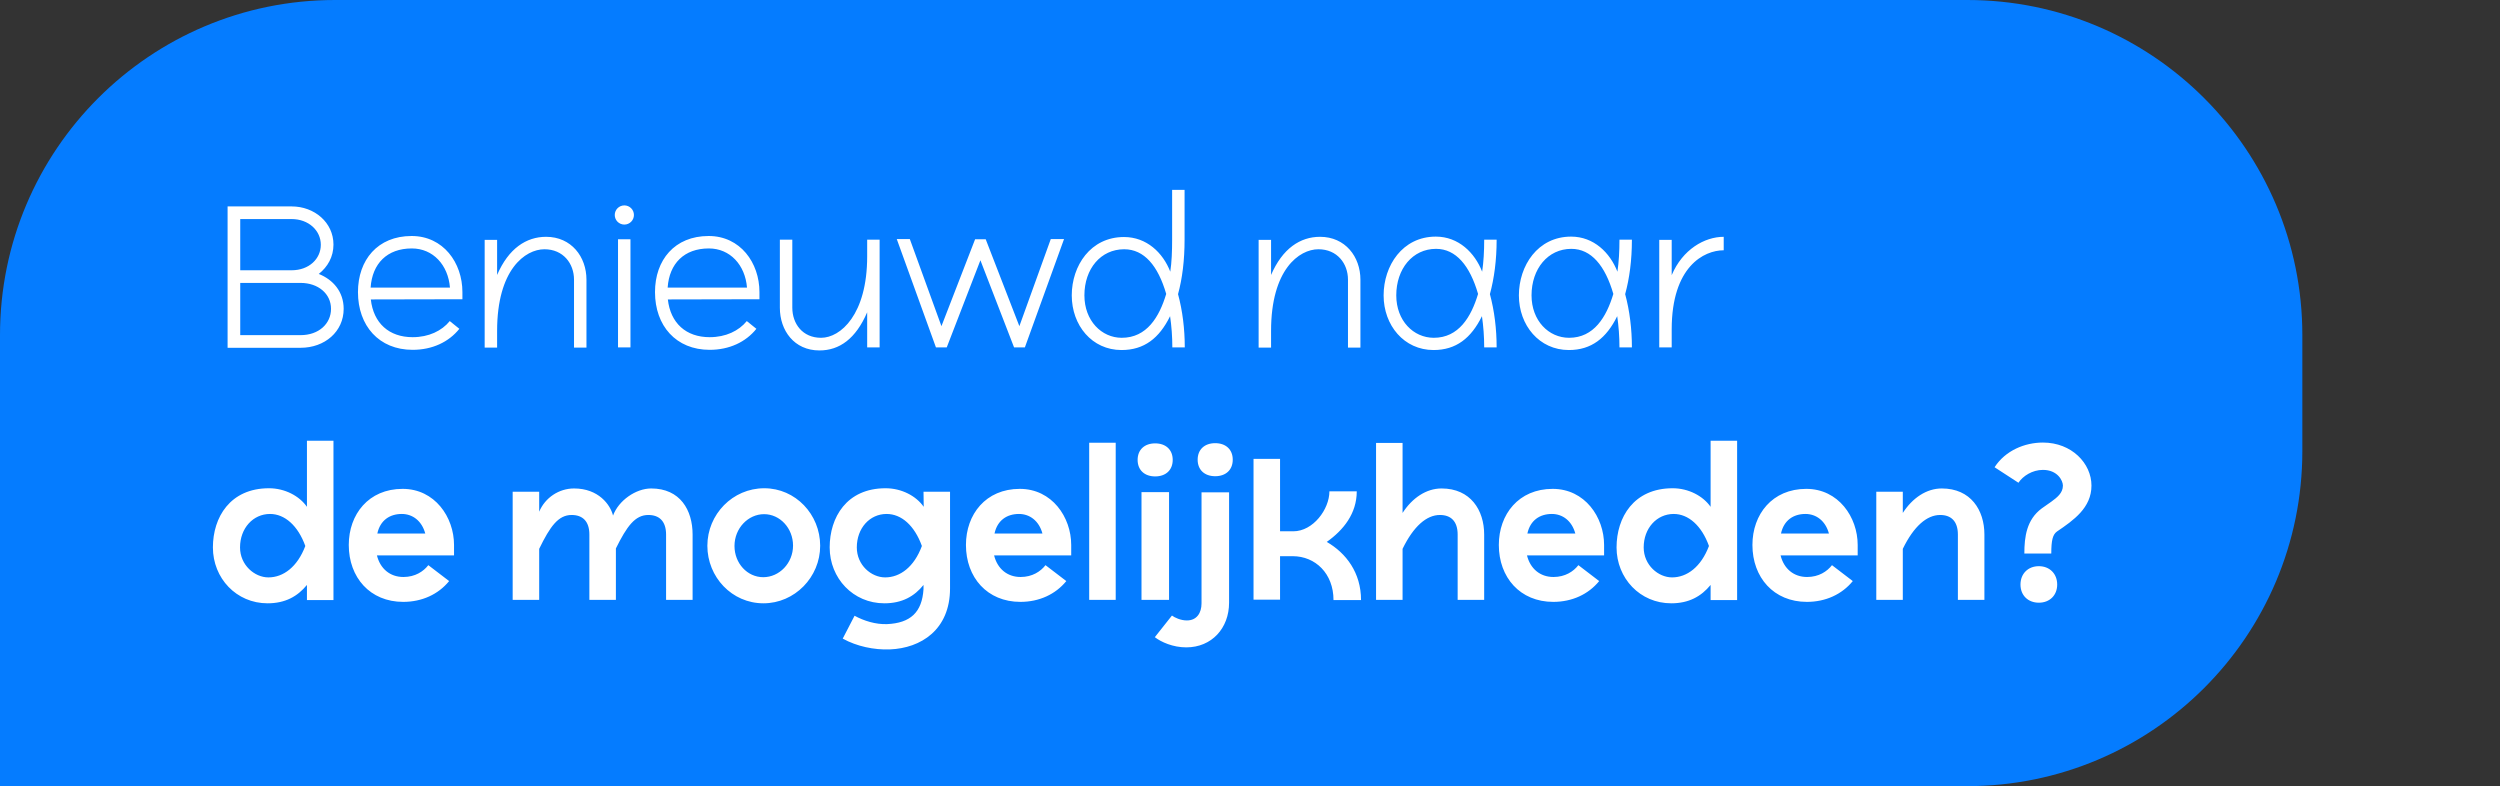
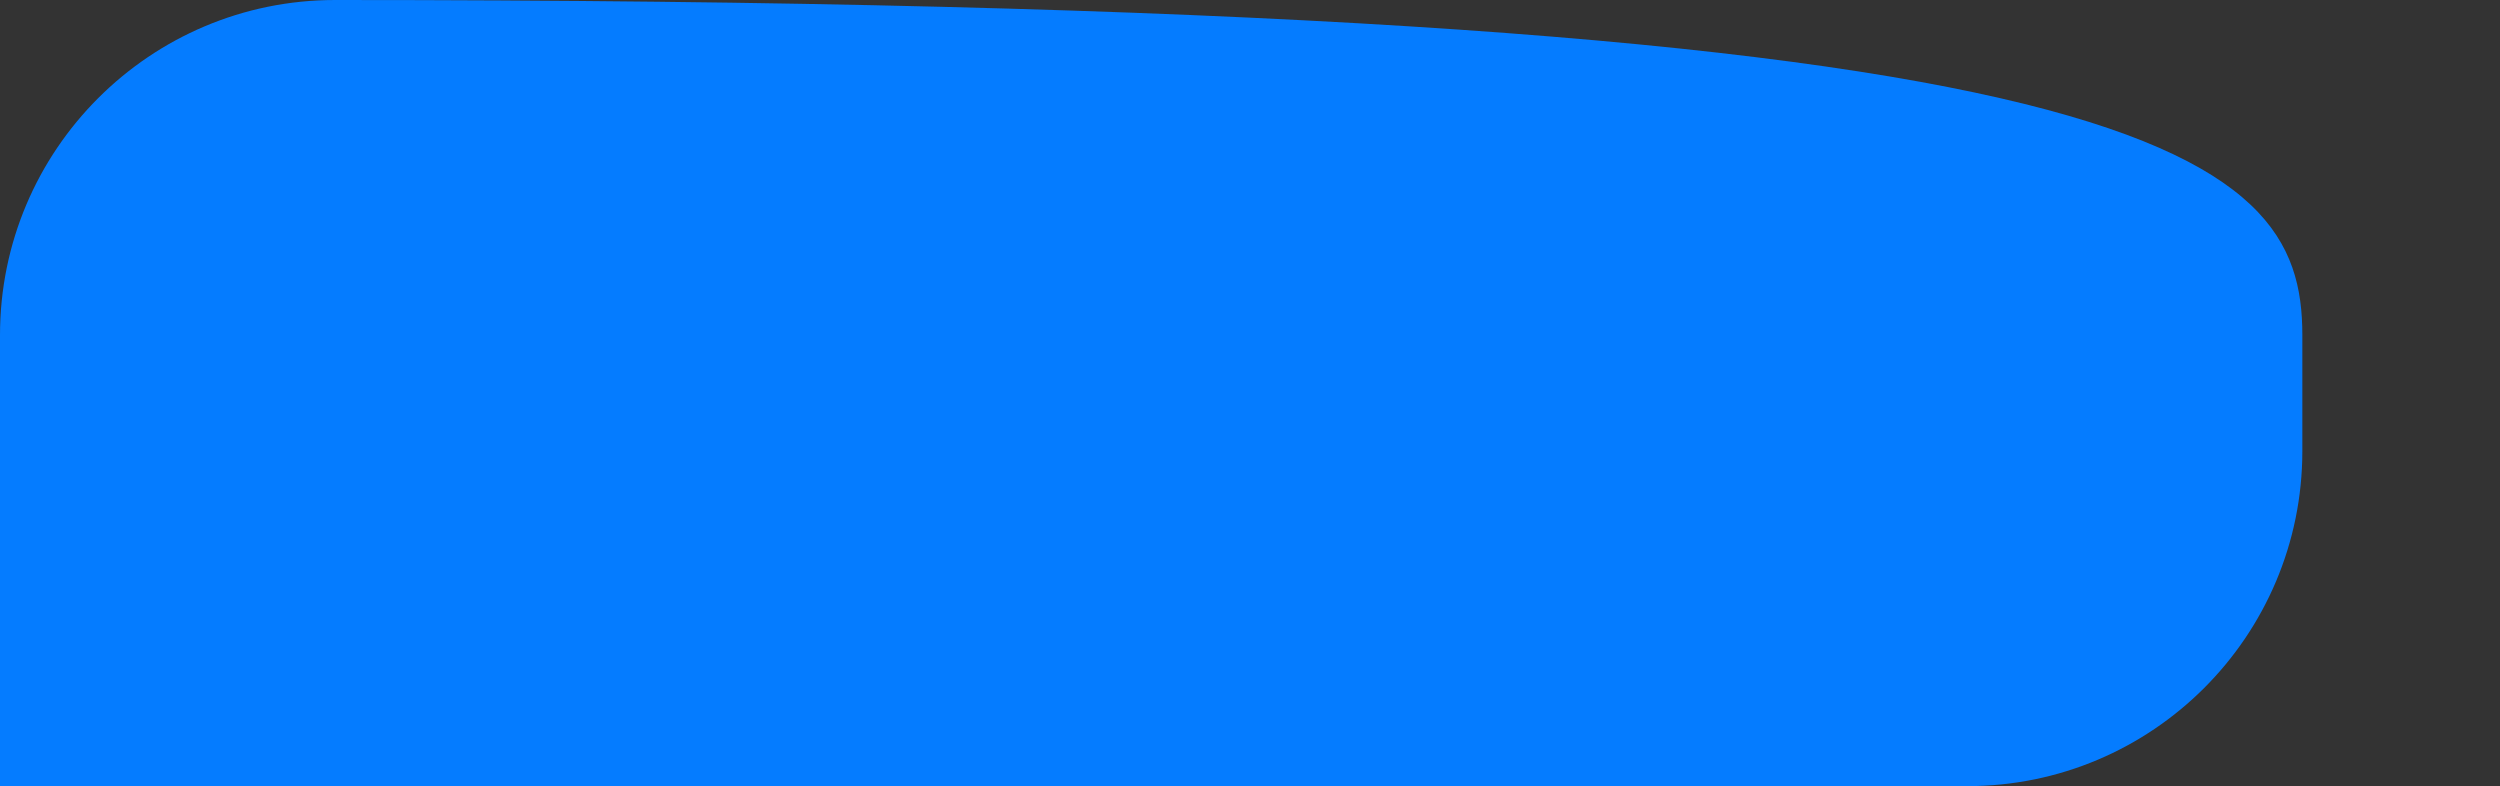
<svg xmlns="http://www.w3.org/2000/svg" width="2238" height="704" viewBox="0 0 2238 704" fill="none">
  <rect x="0" y="0" width="2238" height="704" fill="#333333" stroke="none" />
-   <path d="M0 300C0 134.315 134.315 0 300 0H1761.06C1926.75 0 2061.06 134.315 2061.06 300V403.747C2061.06 569.432 1926.75 703.747 1761.06 703.747H0V300Z" fill="#057CFF" />
-   <path d="M203.739 311.342V184.786H261.081C281.535 184.786 298.518 199.213 298.518 218.936C298.518 229.893 293.405 238.842 285.37 245.233C298.153 250.347 307.649 261.121 307.649 276.461C307.649 296.915 290.666 311.342 269.117 311.342H203.739ZM215.061 241.946H261.081C276.604 241.946 287.196 231.719 287.196 219.119C287.196 206.335 276.239 196.109 261.081 196.109H215.061V241.946ZM215.061 300.019H269.117C285.37 300.019 296.327 289.793 296.327 276.461C296.327 262.947 284.822 253.269 269.117 253.269H215.061V300.019ZM369.394 313.168C339.261 313.168 320.451 291.619 320.451 261.487C320.451 232.815 337.983 211.266 368.48 211.266C396.787 211.266 413.953 235.189 413.953 261.487V267.878L331.956 268.061C334.33 289.245 348.21 301.846 369.394 301.846C383.821 301.846 395.508 296.184 402.63 287.419L411.214 294.358C401.717 306.228 386.925 313.168 369.394 313.168ZM368.663 222.406C346.566 222.406 333.235 235.92 331.774 257.469H402.813C401.169 237.198 387.656 222.406 368.663 222.406ZM513.86 311.159V250.347C513.86 235.92 504.181 223.136 487.38 223.136C470.214 223.136 445.013 241.216 445.013 296.184V311.159H433.873V214.736H445.013V246.146C455.239 222.406 471.127 211.996 488.841 211.996C511.486 211.996 525 229.893 525 250.347V311.159H513.86ZM567.495 192.456C567.495 197.204 563.66 201.039 558.912 201.039C554.164 201.039 550.329 197.204 550.329 192.456C550.329 187.708 554.164 183.873 558.912 183.873C563.66 183.873 567.495 187.708 567.495 192.456ZM564.39 214.188V310.977H553.251V214.188H564.39ZM635.298 313.168C605.166 313.168 586.356 291.619 586.356 261.487C586.356 232.815 603.888 211.266 634.385 211.266C662.691 211.266 679.858 235.189 679.858 261.487V267.878L597.861 268.061C600.235 289.245 614.115 301.846 635.298 301.846C649.725 301.846 661.413 296.184 668.535 287.419L677.118 294.358C667.622 306.228 652.83 313.168 635.298 313.168ZM634.568 222.406C612.471 222.406 599.14 235.92 597.679 257.469H668.718C667.074 237.198 653.56 222.406 634.568 222.406ZM709.274 214.553V275.366C709.274 289.793 718.405 302.393 735.023 302.393C752.372 302.393 776.295 281.757 776.295 229.528V214.553H787.435V310.977H776.295V279.566C766.069 303.307 751.459 313.716 733.562 313.716C710.917 313.716 698.134 295.819 698.134 275.548V214.553H709.274ZM814.472 214.005L842.778 291.984L872.91 214.188H882.406L912.539 291.984L940.662 214.005H952.532L917.469 310.977H907.79L877.658 232.998L847.526 310.977H837.847L802.784 214.005H814.472ZM1047.46 283.036C1037.78 302.759 1024.27 313.351 1004 313.351C977.519 313.351 959.439 291.254 959.439 264.408C959.439 237.929 976.24 212.179 1006.19 212.179C1026.46 212.179 1041.07 226.241 1047.64 243.224C1048.92 234.641 1049.29 224.962 1049.29 214.553V169.994H1060.43V214.553C1060.43 232.998 1058.42 249.251 1054.58 263.313C1058.6 278.105 1060.61 294.541 1060.61 310.977H1049.47C1049.47 301.115 1048.74 291.984 1047.46 283.036ZM1006.37 223.136C985.371 223.136 970.762 240.668 970.762 264.408C970.762 287.053 986.102 302.393 1004.18 302.393C1026.64 302.393 1037.78 283.766 1043.99 263.13C1036.69 237.929 1024.27 223.136 1006.37 223.136ZM1206.71 311.159V250.347C1206.71 235.92 1197.03 223.136 1180.23 223.136C1163.06 223.136 1137.86 241.216 1137.86 296.184V311.159H1126.72V214.736H1137.86V246.146C1148.09 222.406 1163.98 211.996 1181.69 211.996C1204.34 211.996 1217.85 229.893 1217.85 250.347V311.159H1206.71ZM1326.64 283.036C1316.96 302.759 1303.44 313.351 1283.36 313.351C1256.88 313.351 1238.61 291.254 1238.61 264.408C1238.61 237.929 1255.41 211.814 1285.36 211.814C1305.64 211.814 1320.25 226.241 1326.82 243.224C1328.1 234.641 1328.65 224.962 1328.65 214.553H1339.79C1339.79 232.998 1337.59 249.251 1333.76 263.313C1337.78 278.105 1339.79 294.541 1339.79 310.977H1328.65C1328.65 301.115 1327.92 291.984 1326.64 283.036ZM1285.55 222.771C1264.55 222.771 1249.94 240.668 1249.94 264.408C1249.94 287.053 1265.28 302.393 1283.54 302.393C1305.82 302.393 1316.96 283.766 1323.17 263.13C1315.86 237.929 1303.44 222.771 1285.55 222.771ZM1447.73 283.036C1438.05 302.759 1424.54 313.351 1404.45 313.351C1377.97 313.351 1359.71 291.254 1359.71 264.408C1359.71 237.929 1376.51 211.814 1406.46 211.814C1426.73 211.814 1441.34 226.241 1447.91 243.224C1449.19 234.641 1449.74 224.962 1449.74 214.553H1460.88C1460.88 232.998 1458.69 249.251 1454.85 263.313C1458.87 278.105 1460.88 294.541 1460.88 310.977H1449.74C1449.74 301.115 1449.01 291.984 1447.73 283.036ZM1406.64 222.771C1385.64 222.771 1371.03 240.668 1371.03 264.408C1371.03 287.053 1386.37 302.393 1404.63 302.393C1426.91 302.393 1438.05 283.766 1444.26 263.13C1436.96 237.929 1424.54 222.771 1406.64 222.771ZM1543.07 211.996V224.049C1525.36 224.049 1496.5 238.659 1496.5 294.906V310.977H1485.37V214.736H1496.5V246.329C1506.18 223.319 1525.91 211.996 1543.07 211.996ZM298.518 537.159H274.778V523.645C266.377 533.872 255.42 540.081 239.532 540.081C211.591 540.081 190.59 517.619 190.59 490.043C190.59 463.198 205.93 437.083 240.81 437.083C255.055 437.083 268.021 444.023 274.778 453.702V394.533H298.518V537.159ZM273.317 488.765C266.743 470.503 254.872 460.093 241.724 460.093C226.566 460.093 214.878 472.877 214.878 490.043C214.878 505.931 228.027 516.888 240.263 516.888C253.594 516.888 266.195 507.575 273.317 488.765ZM383.44 505.931L402.067 520.176C392.388 532.046 377.778 538.803 360.977 538.803C331.21 538.803 312.218 516.888 312.218 487.852C312.218 460.459 329.932 437.631 360.429 437.631C389.283 437.631 406.45 463.015 406.45 487.852V497.165H337.419C340.341 509.036 349.107 516.523 361.16 516.523C371.569 516.523 379.057 511.592 383.44 505.931ZM337.785 477.625H380.7C377.596 466.12 369.195 460.093 359.699 460.093C348.924 460.093 340.341 465.755 337.785 477.625ZM482.682 536.977H458.942V440.188H482.682V458.085C487.978 445.484 500.396 437.266 513.91 437.266C535.825 437.266 546.417 451.876 548.791 461.554C553.721 448.041 569.244 437.266 582.941 437.266C608.873 437.266 620.013 456.624 620.013 478.538V536.977H596.272V478.538C596.272 466.485 590.063 461.007 580.384 461.007C568.514 461.007 561.209 471.051 551.347 490.956V536.977H527.607V478.538C527.607 466.485 521.398 461.007 511.719 461.007C499.849 461.007 492.544 471.051 482.682 491.322V536.977ZM683.45 540.081C655.144 540.081 633.23 516.523 633.23 488.582C633.23 460.459 655.875 437.083 684.181 437.083C712.122 437.083 734.219 460.459 734.219 488.582C734.219 516.706 711.391 540.081 683.45 540.081ZM683.268 516.706C697.695 516.706 709.93 504.105 709.93 488.4C709.93 472.877 698.242 460.276 683.998 460.276C669.754 460.276 657.518 472.877 657.518 488.765C657.518 504.288 669.023 516.706 683.268 516.706ZM754.414 571.674L765.006 551.221C773.406 555.786 783.816 559.074 794.042 558.708C814.861 557.795 825.453 548.299 826.731 527.298V523.645C818.513 533.872 807.556 540.081 791.668 540.081C763.727 540.081 742.726 517.619 742.726 490.043C742.726 463.198 757.884 437.083 792.764 437.083C807.191 437.083 820.157 444.023 826.914 453.702L826.731 440.188H850.472V526.75C850.472 563.822 824.357 580.258 796.599 581.353C782.537 581.901 766.832 578.614 754.414 571.674ZM825.27 488.765C818.696 470.503 807.008 460.093 793.677 460.093C778.52 460.093 767.015 472.877 767.015 490.043C767.015 505.931 779.981 516.888 792.399 516.888C805.73 516.888 818.331 507.575 825.27 488.765ZM935.937 505.931L954.564 520.176C944.885 532.046 930.276 538.803 913.475 538.803C883.707 538.803 864.715 516.888 864.715 487.852C864.715 460.459 882.429 437.631 912.927 437.631C941.781 437.631 958.947 463.015 958.947 487.852V497.165H889.917C892.838 509.036 901.604 516.523 913.657 516.523C924.067 516.523 931.554 511.592 935.937 505.931ZM890.282 477.625H933.198C930.093 466.12 921.692 460.093 912.196 460.093C901.422 460.093 892.838 465.755 890.282 477.625ZM975.045 396.359H998.785V536.977H975.045V396.359ZM1034.11 396.907C1043.6 396.907 1049.81 402.568 1049.81 411.699C1049.81 420.83 1043.6 426.491 1034.11 426.491C1024.61 426.491 1018.4 420.83 1018.4 411.699C1018.4 402.568 1024.61 396.907 1034.11 396.907ZM1046.53 440.553V536.977H1021.87V440.553H1046.53ZM1075.61 440.736H1100.27V539.533C1100.27 562.361 1084.74 579.527 1061.92 579.527C1050.05 579.527 1039.45 574.779 1033.79 570.396L1049.13 551.038C1051.51 552.865 1056.99 555.421 1062.46 555.421C1071.41 555.421 1075.61 548.664 1075.61 540.081V440.736ZM1087.85 396.724C1078.35 396.724 1072.14 402.386 1072.14 411.517C1072.14 420.648 1078.35 426.309 1087.85 426.309C1097.34 426.309 1103.55 420.648 1103.55 411.517C1103.55 402.386 1097.34 396.724 1087.85 396.724ZM1218.4 537.159H1193.75C1193.75 513.419 1177.49 497.896 1157.22 497.896H1145.9V536.794H1122.16V410.786H1145.9V475.616H1157.77C1175.48 475.616 1190.09 455.893 1190.09 439.823H1214.57C1214.57 459.728 1202.69 474.52 1187.72 485.112C1205.07 495.157 1218.4 512.688 1218.4 537.159ZM1255.58 536.977H1231.84V396.542H1255.58V459.18C1264.16 445.849 1276.76 437.266 1290.46 437.266C1316.39 437.266 1328.63 456.624 1328.63 478.538V536.977H1304.89V478.538C1304.89 466.485 1298.68 461.007 1289 461.007C1277.13 461.007 1265.44 471.051 1255.58 491.322V536.977ZM1412.97 505.931L1431.59 520.176C1421.92 532.046 1407.31 538.803 1390.51 538.803C1360.74 538.803 1341.75 516.888 1341.75 487.852C1341.75 460.459 1359.46 437.631 1389.96 437.631C1418.81 437.631 1435.98 463.015 1435.98 487.852V497.165H1366.95C1369.87 509.036 1378.64 516.523 1390.69 516.523C1401.1 516.523 1408.58 511.592 1412.97 505.931ZM1367.31 477.625H1410.23C1407.12 466.12 1398.72 460.093 1389.23 460.093C1378.45 460.093 1369.87 465.755 1367.31 477.625ZM1555.07 537.159H1531.33V523.645C1522.93 533.872 1511.97 540.081 1496.09 540.081C1468.15 540.081 1447.14 517.619 1447.14 490.043C1447.14 463.198 1462.48 437.083 1497.37 437.083C1511.61 437.083 1524.58 444.023 1531.33 453.702V394.533H1555.07V537.159ZM1529.87 488.765C1523.3 470.503 1511.43 460.093 1498.28 460.093C1483.12 460.093 1471.43 472.877 1471.43 490.043C1471.43 505.931 1484.58 516.888 1496.82 516.888C1510.15 516.888 1522.75 507.575 1529.87 488.765ZM1639.99 505.931L1658.62 520.176C1648.94 532.046 1634.33 538.803 1617.53 538.803C1587.77 538.803 1568.77 516.888 1568.77 487.852C1568.77 460.459 1586.49 437.631 1616.98 437.631C1645.84 437.631 1663 463.015 1663 487.852V497.165H1593.97C1596.9 509.036 1605.66 516.523 1617.71 516.523C1628.12 516.523 1635.61 511.592 1639.99 505.931ZM1594.34 477.625H1637.26C1634.15 466.12 1625.75 460.093 1616.25 460.093C1605.48 460.093 1596.9 465.755 1594.34 477.625ZM1703.39 536.977H1679.65V440.188H1703.39V459.18C1711.97 445.849 1724.57 437.266 1738.27 437.266C1764.2 437.266 1776.44 456.624 1776.44 478.538V536.977H1752.7V478.538C1752.7 466.485 1746.49 461.007 1736.81 461.007C1724.94 461.007 1713.25 471.051 1703.39 491.322V536.977ZM1836.31 495.522H1812.2C1812.2 480.547 1814.21 465.207 1827.73 455.163C1830.65 453.154 1833.57 451.145 1836.31 449.136C1841.24 445.484 1846.72 441.466 1846.72 434.709C1846.72 430.326 1841.97 420.648 1828.82 420.648C1819.32 420.648 1810.92 426.126 1806.91 432.153L1785.54 418.273C1795.22 403.299 1812.57 396.176 1828.82 396.176C1854.57 396.176 1872.28 414.804 1872.28 434.709C1872.28 454.615 1856.21 465.755 1841.42 475.799C1837.59 478.538 1836.31 483.651 1836.31 495.522ZM1825.17 506.844C1834.85 506.844 1841.6 513.601 1841.6 523.28C1841.6 532.959 1834.85 539.533 1825.17 539.533C1815.49 539.533 1808.73 532.959 1808.73 523.28C1808.73 513.601 1815.49 506.844 1825.17 506.844Z" fill="white" />
+   <path d="M0 300C0 134.315 134.315 0 300 0C1926.75 0 2061.06 134.315 2061.06 300V403.747C2061.06 569.432 1926.75 703.747 1761.06 703.747H0V300Z" fill="#057CFF" />
</svg>